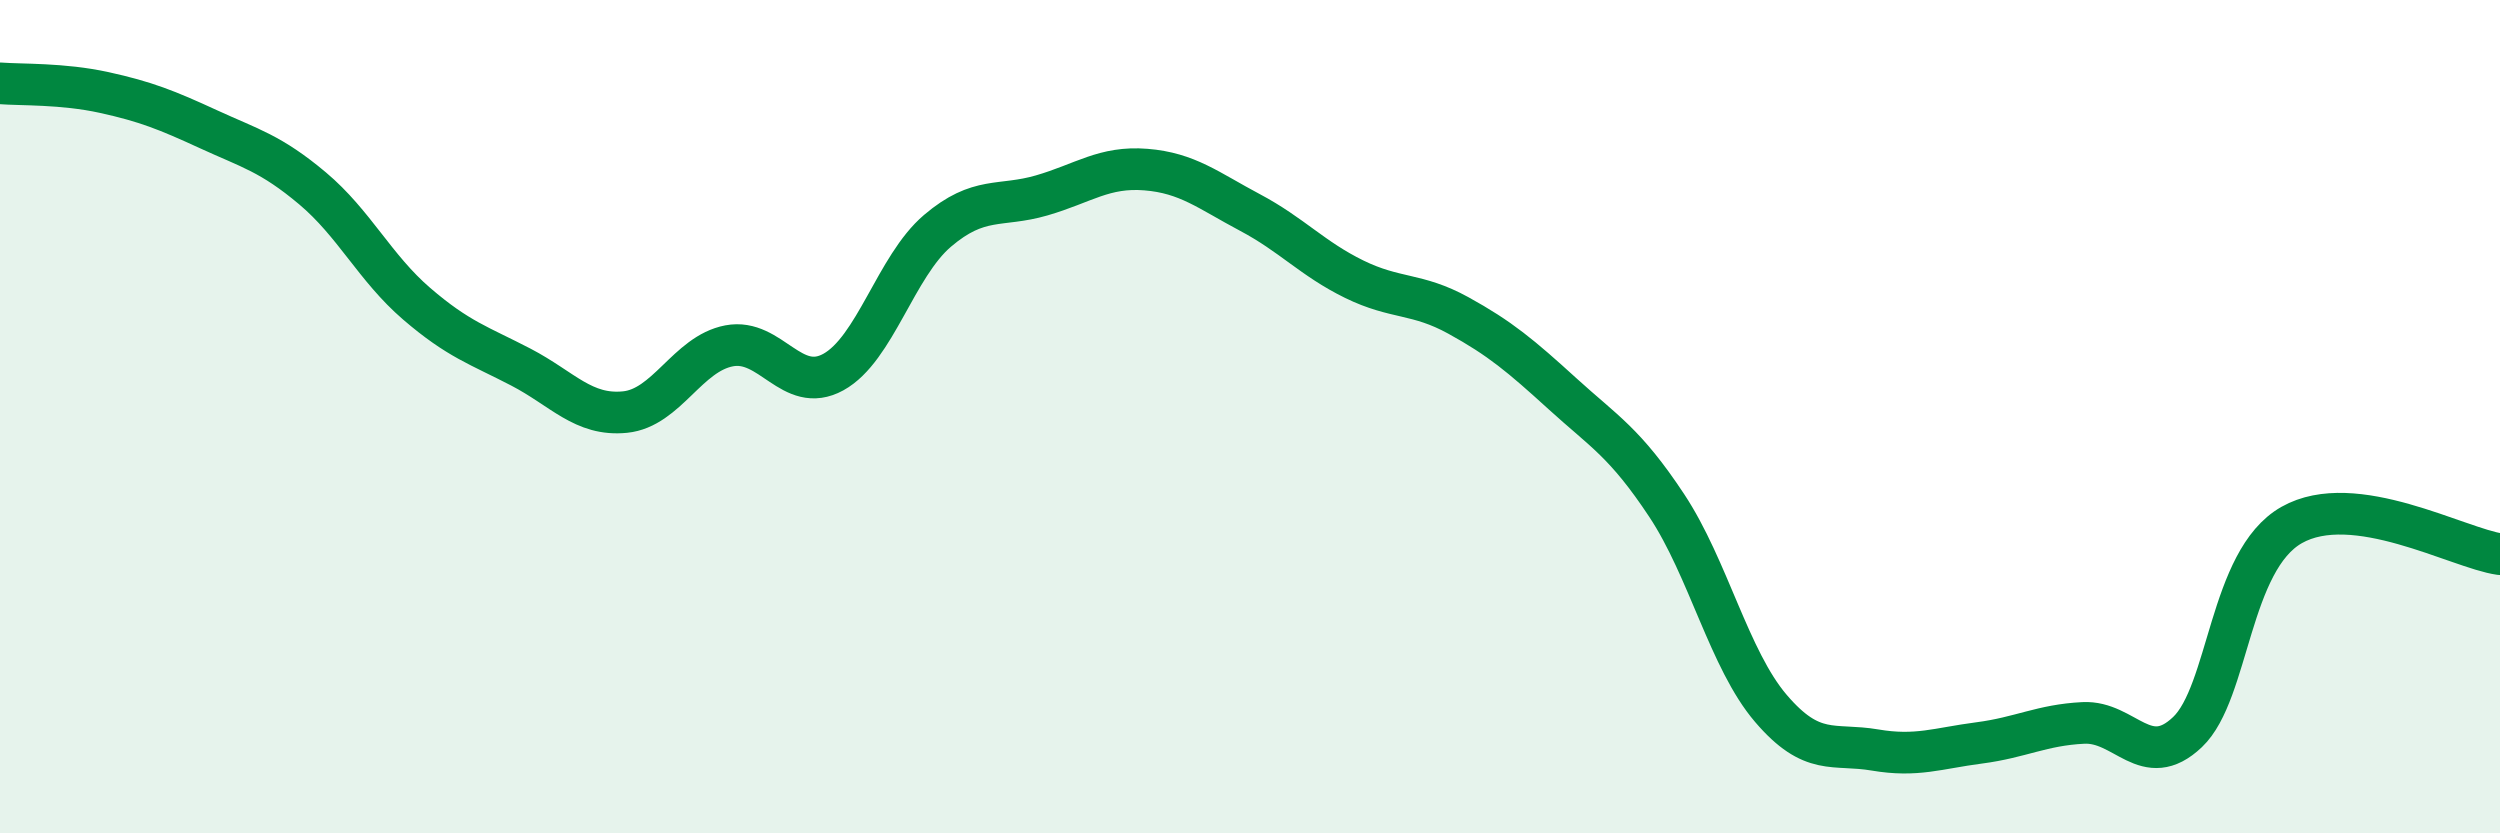
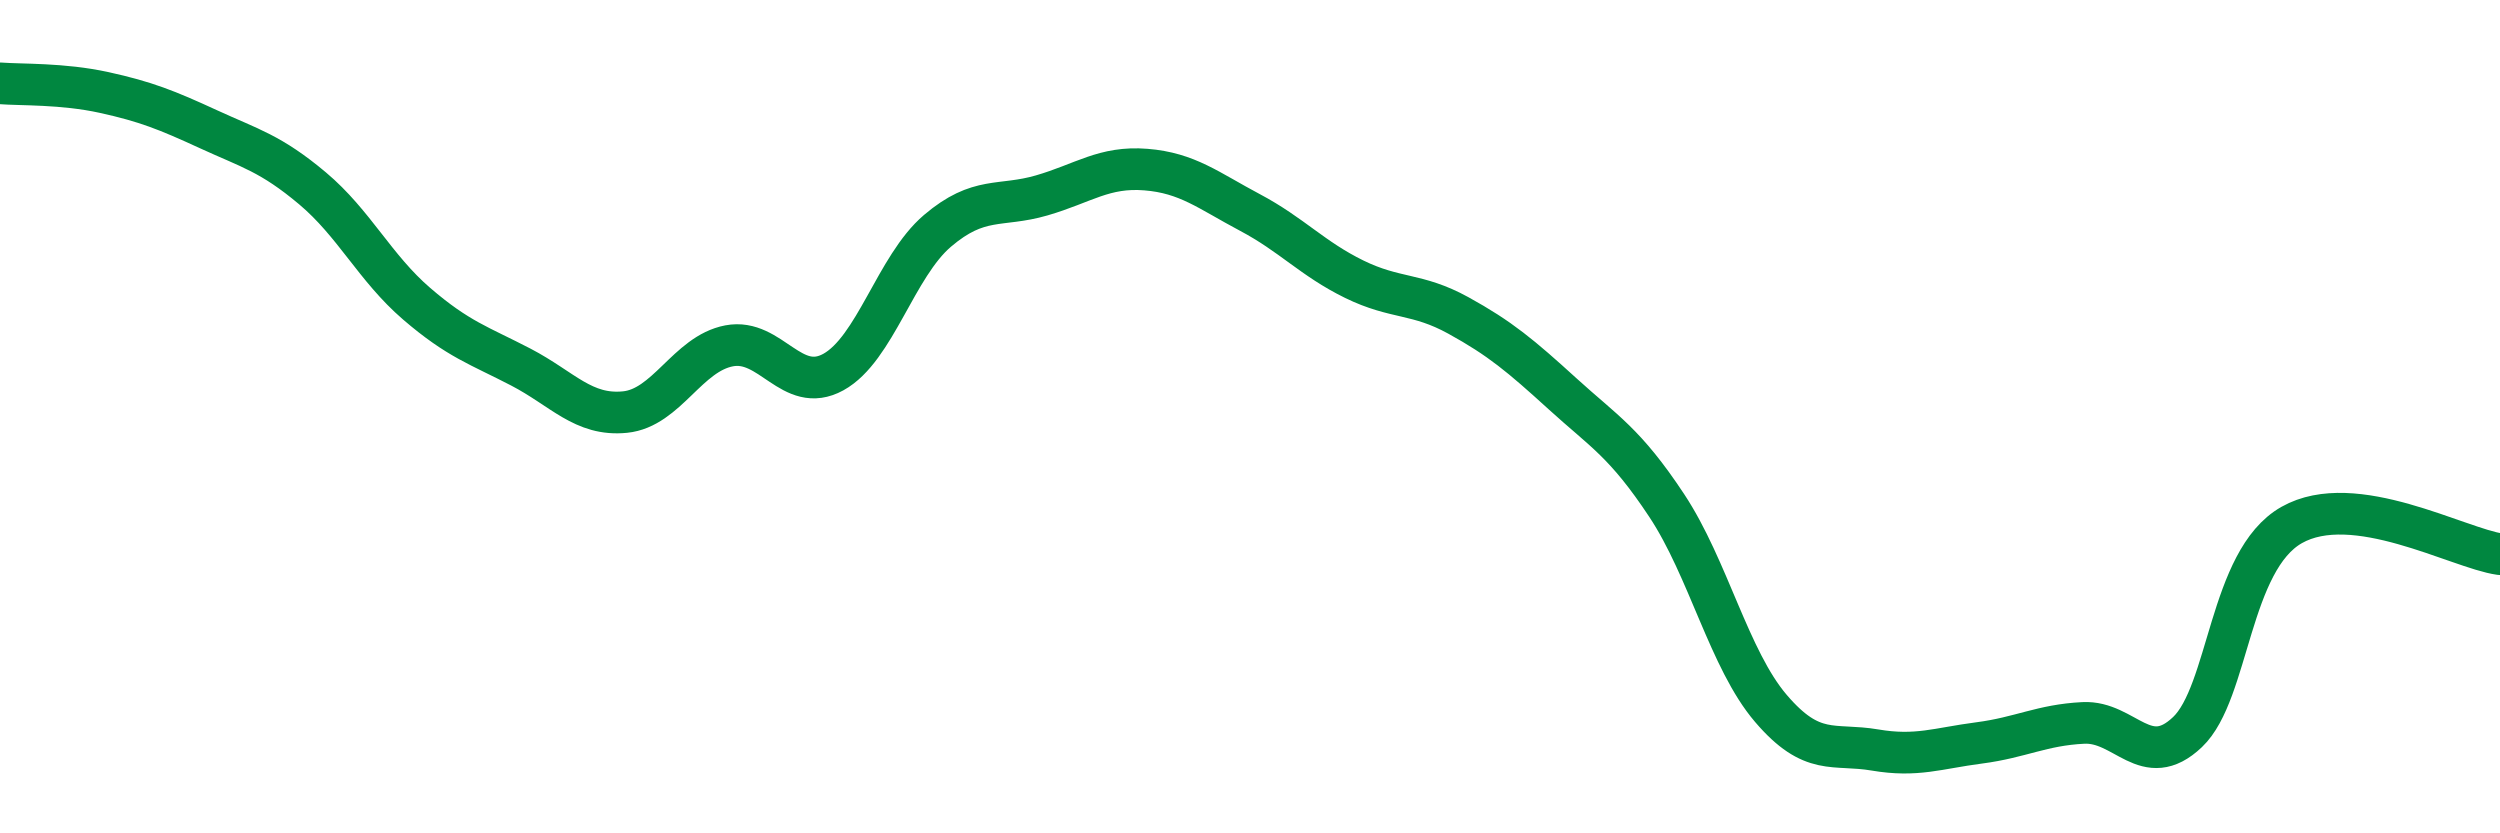
<svg xmlns="http://www.w3.org/2000/svg" width="60" height="20" viewBox="0 0 60 20">
-   <path d="M 0,2 C 0.5,2.04 1.5,2 2.5,2.22 C 3.5,2.44 4,2.64 5,3.1 C 6,3.56 6.5,3.68 7.5,4.52 C 8.5,5.36 9,6.43 10,7.29 C 11,8.15 11.5,8.29 12.5,8.81 C 13.5,9.33 14,9.99 15,9.89 C 16,9.79 16.5,8.49 17.5,8.3 C 18.5,8.11 19,9.48 20,8.93 C 21,8.38 21.5,6.39 22.5,5.54 C 23.5,4.69 24,4.98 25,4.69 C 26,4.4 26.5,3.99 27.5,4.07 C 28.5,4.15 29,4.57 30,5.1 C 31,5.63 31.5,6.21 32.5,6.7 C 33.5,7.19 34,7.02 35,7.57 C 36,8.12 36.5,8.54 37.5,9.45 C 38.5,10.36 39,10.62 40,12.13 C 41,13.64 41.5,15.83 42.5,17 C 43.5,18.17 44,17.83 45,18 C 46,18.17 46.5,17.96 47.5,17.83 C 48.5,17.7 49,17.4 50,17.35 C 51,17.3 51.5,18.52 52.5,17.57 C 53.5,16.62 53.5,13.45 55,12.6 C 56.5,11.75 59,13.16 60,13.3L60 20L0 20Z" fill="#008740" opacity="0.1" stroke-linecap="round" stroke-linejoin="round" />
  <path d="M 0,2 C 0.5,2.04 1.5,2 2.5,2.22 C 3.5,2.44 4,2.64 5,3.1 C 6,3.56 6.5,3.68 7.5,4.52 C 8.5,5.36 9,6.43 10,7.29 C 11,8.15 11.5,8.29 12.5,8.81 C 13.5,9.33 14,9.99 15,9.89 C 16,9.79 16.5,8.49 17.5,8.3 C 18.5,8.11 19,9.48 20,8.93 C 21,8.38 21.5,6.39 22.5,5.54 C 23.5,4.69 24,4.98 25,4.69 C 26,4.4 26.5,3.99 27.5,4.07 C 28.5,4.15 29,4.57 30,5.1 C 31,5.63 31.5,6.21 32.5,6.7 C 33.5,7.19 34,7.02 35,7.57 C 36,8.12 36.5,8.54 37.5,9.45 C 38.5,10.36 39,10.62 40,12.13 C 41,13.64 41.5,15.83 42.5,17 C 43.5,18.17 44,17.83 45,18 C 46,18.17 46.5,17.96 47.5,17.83 C 48.5,17.7 49,17.4 50,17.35 C 51,17.3 51.5,18.52 52.5,17.57 C 53.5,16.62 53.5,13.45 55,12.6 C 56.5,11.75 59,13.16 60,13.3" stroke="#008740" stroke-width="1" fill="none" stroke-linecap="round" stroke-linejoin="round" />
</svg>